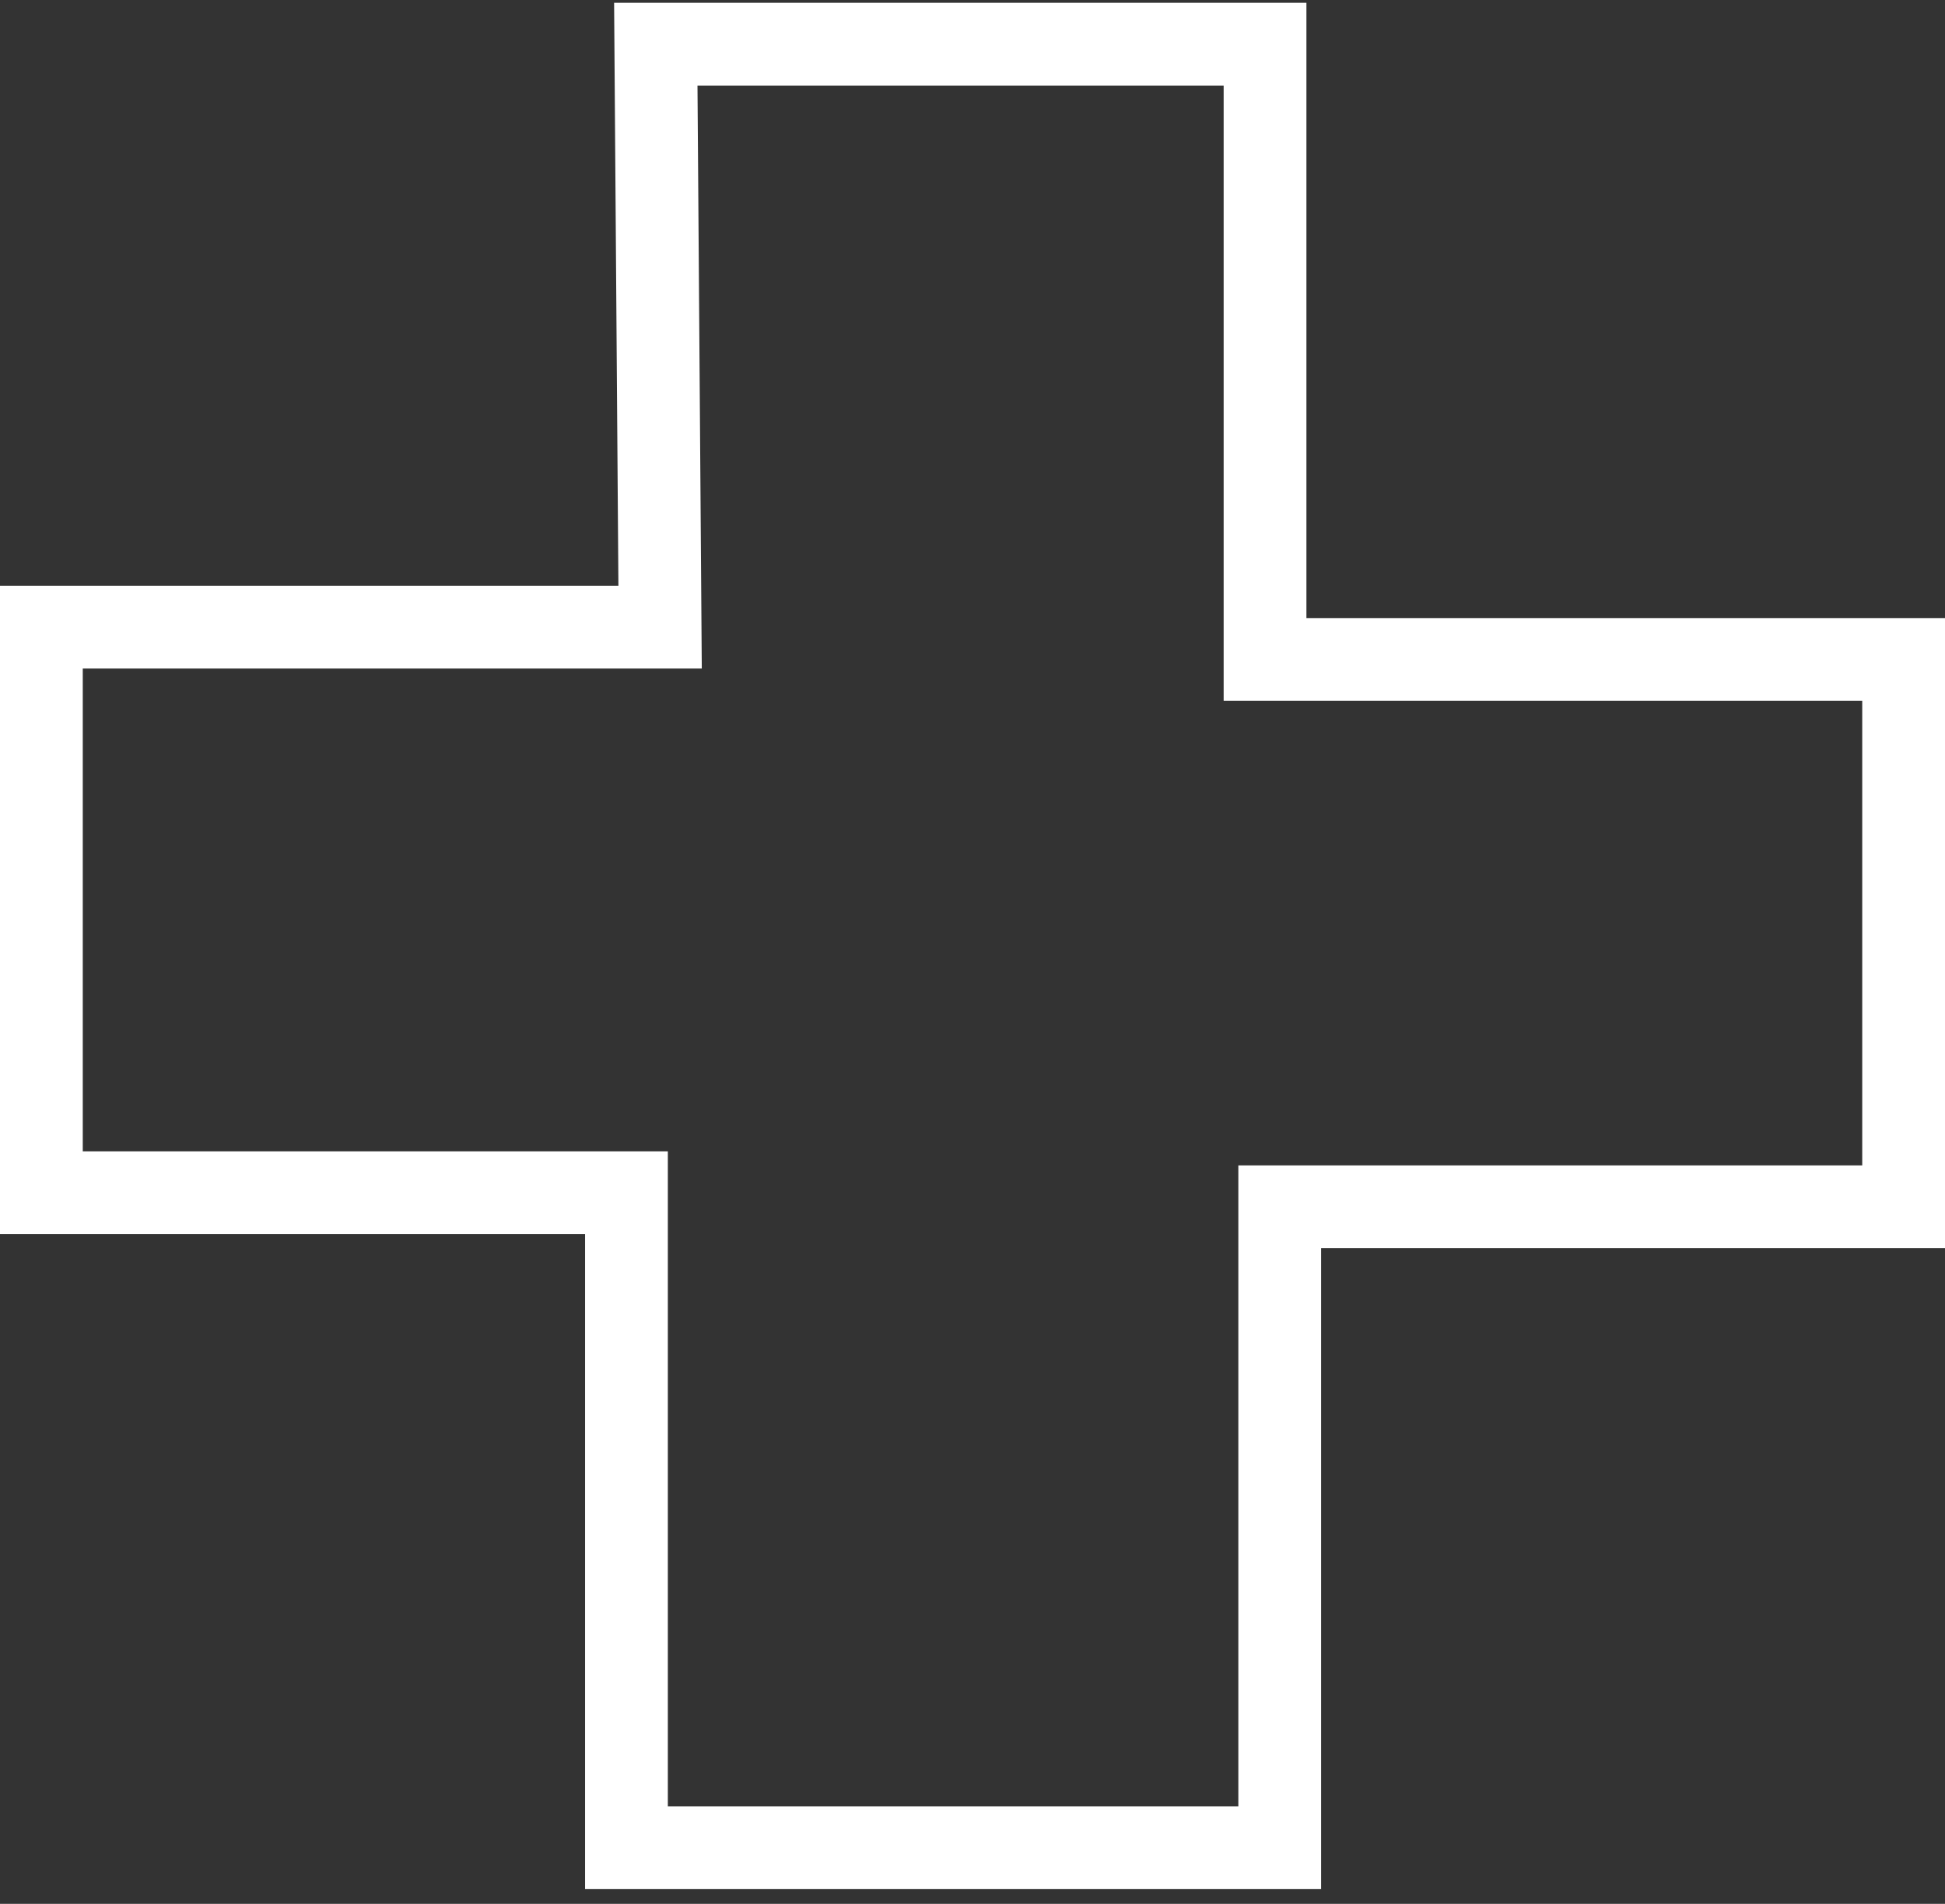
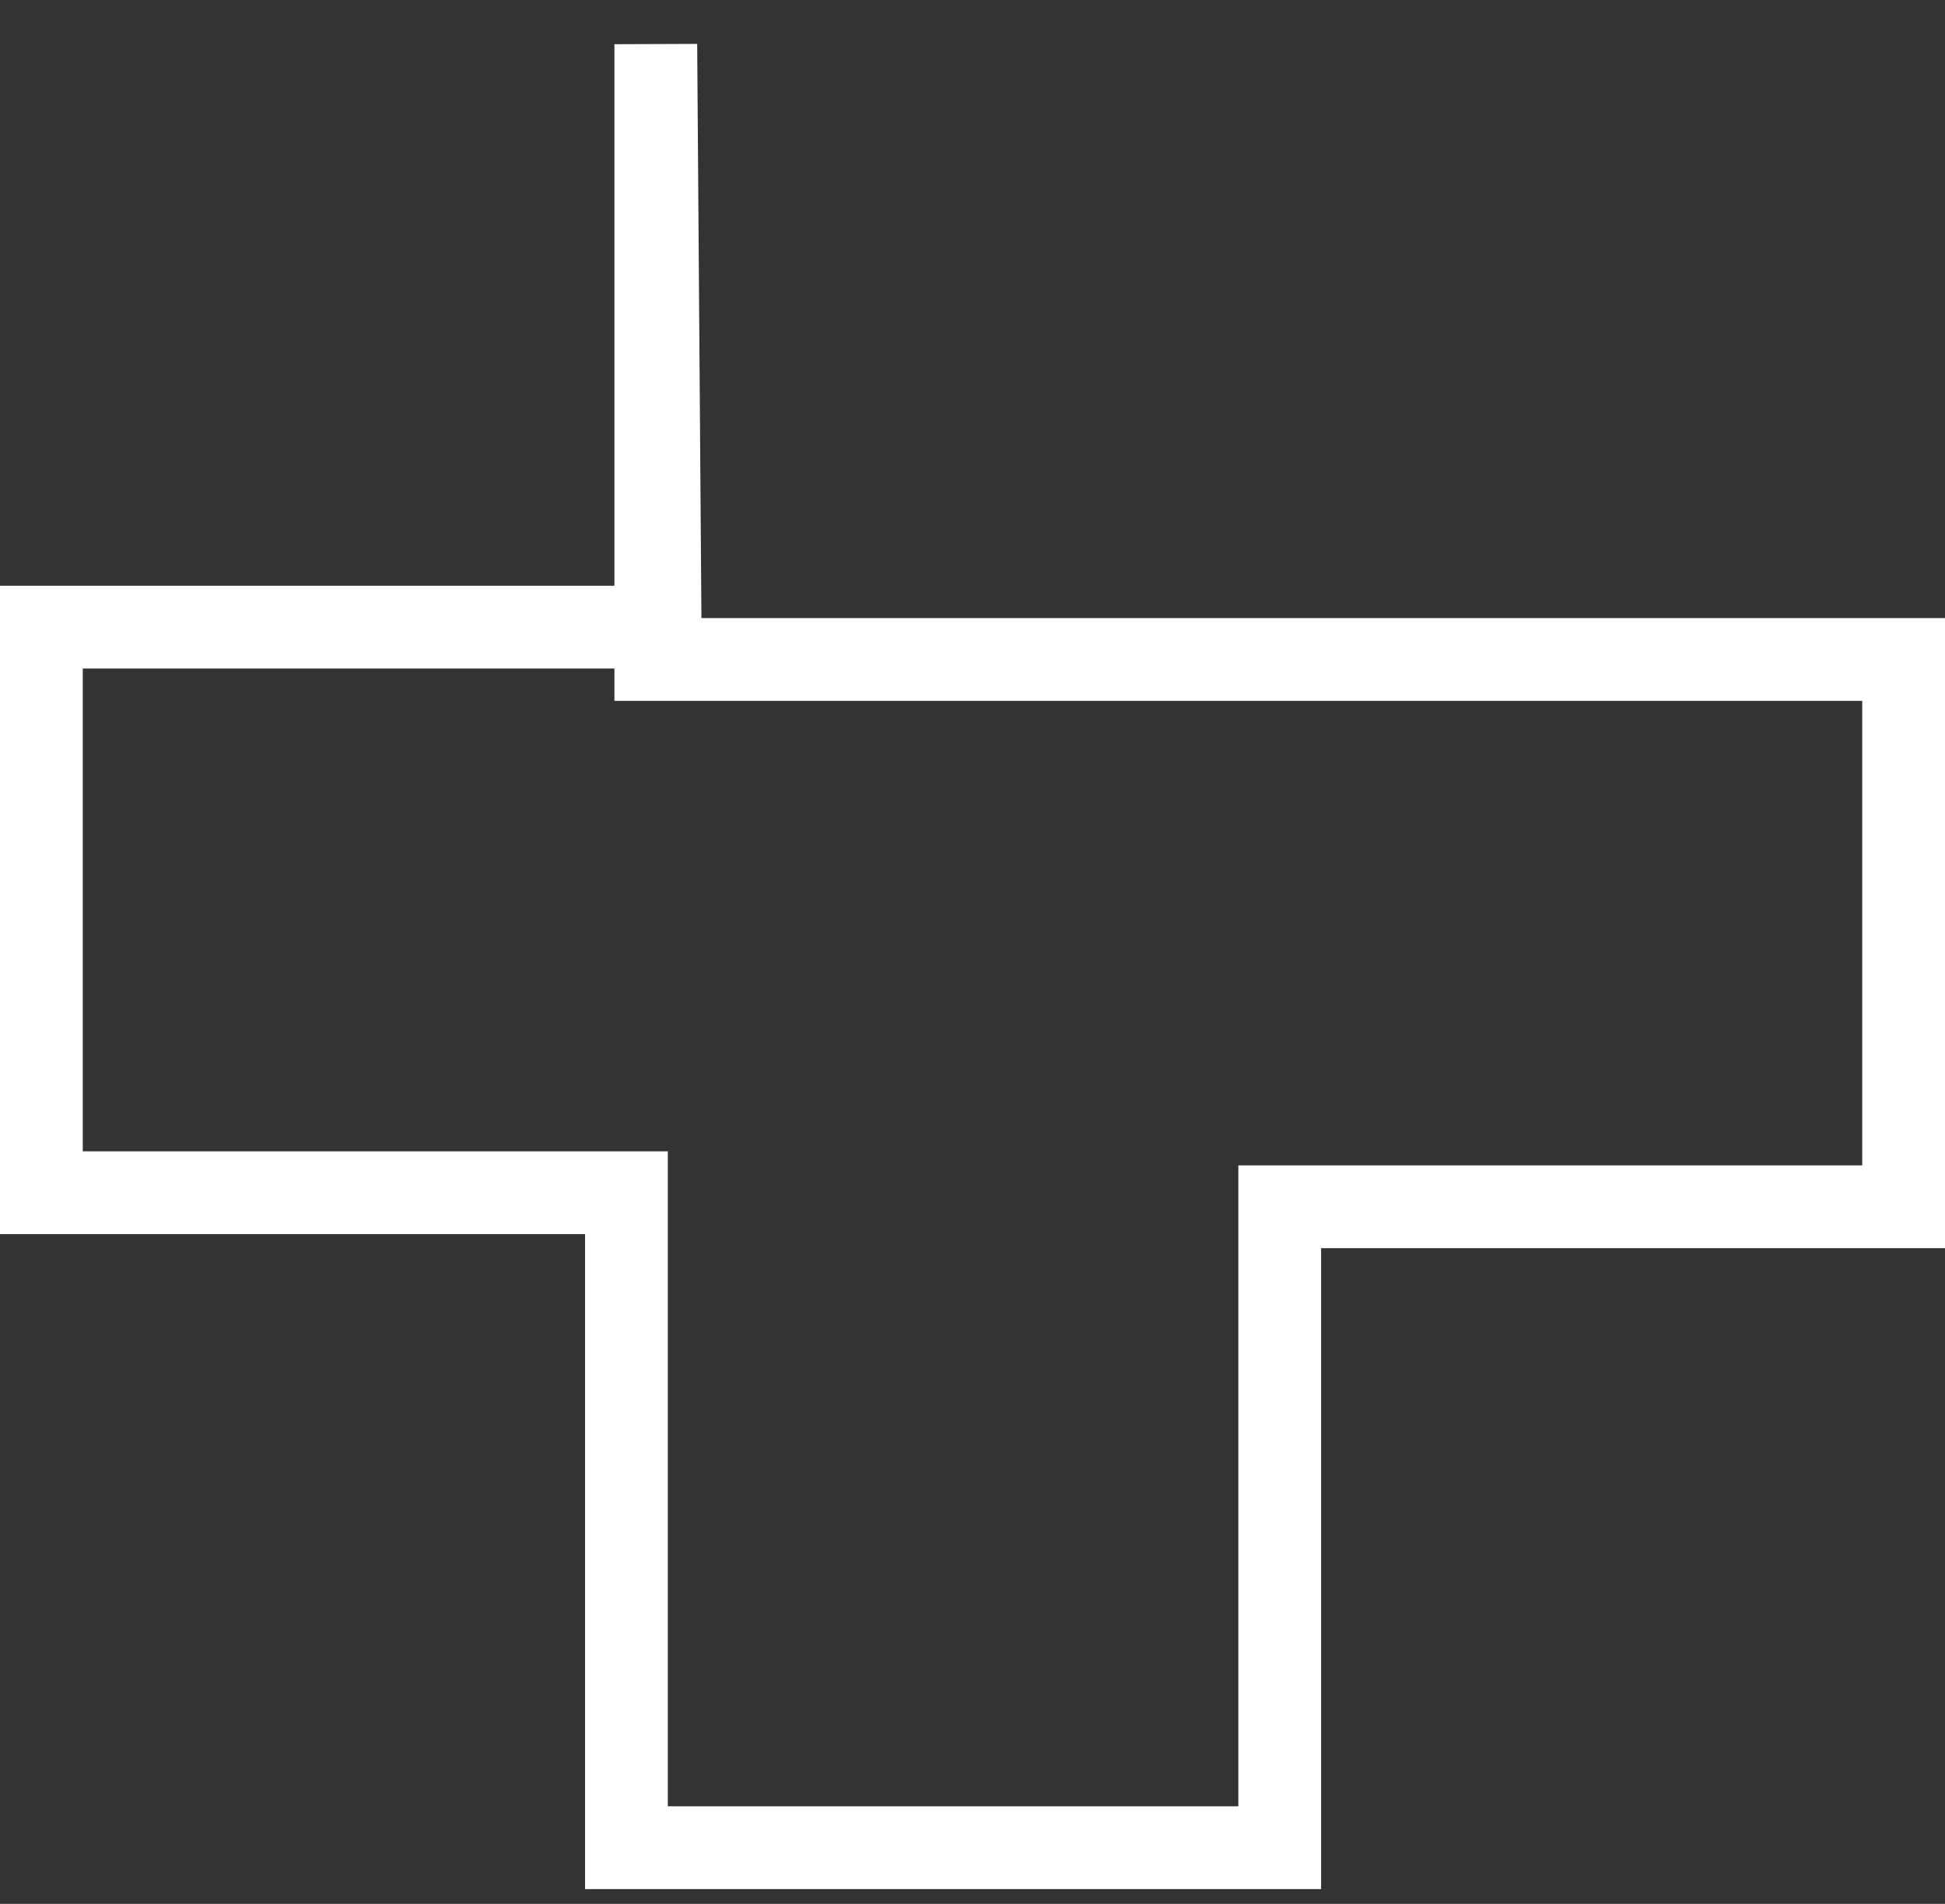
<svg xmlns="http://www.w3.org/2000/svg" width="47" height="46" viewBox="0 0 47 46" fill="none">
  <rect x="0" y="0" width="47" height="46" fill="#333333" stroke="none" />
-   <path d="M15.847 1.068H30.569V15.934H46V29.158H30.924V44.644H15.138V28.818H1V15.153H15.951L15.847 1.068Z" stroke="white" stroke-width="2" stroke-miterlimit="10" />
+   <path d="M15.847 1.068V15.934H46V29.158H30.924V44.644H15.138V28.818H1V15.153H15.951L15.847 1.068Z" stroke="white" stroke-width="2" stroke-miterlimit="10" />
</svg>